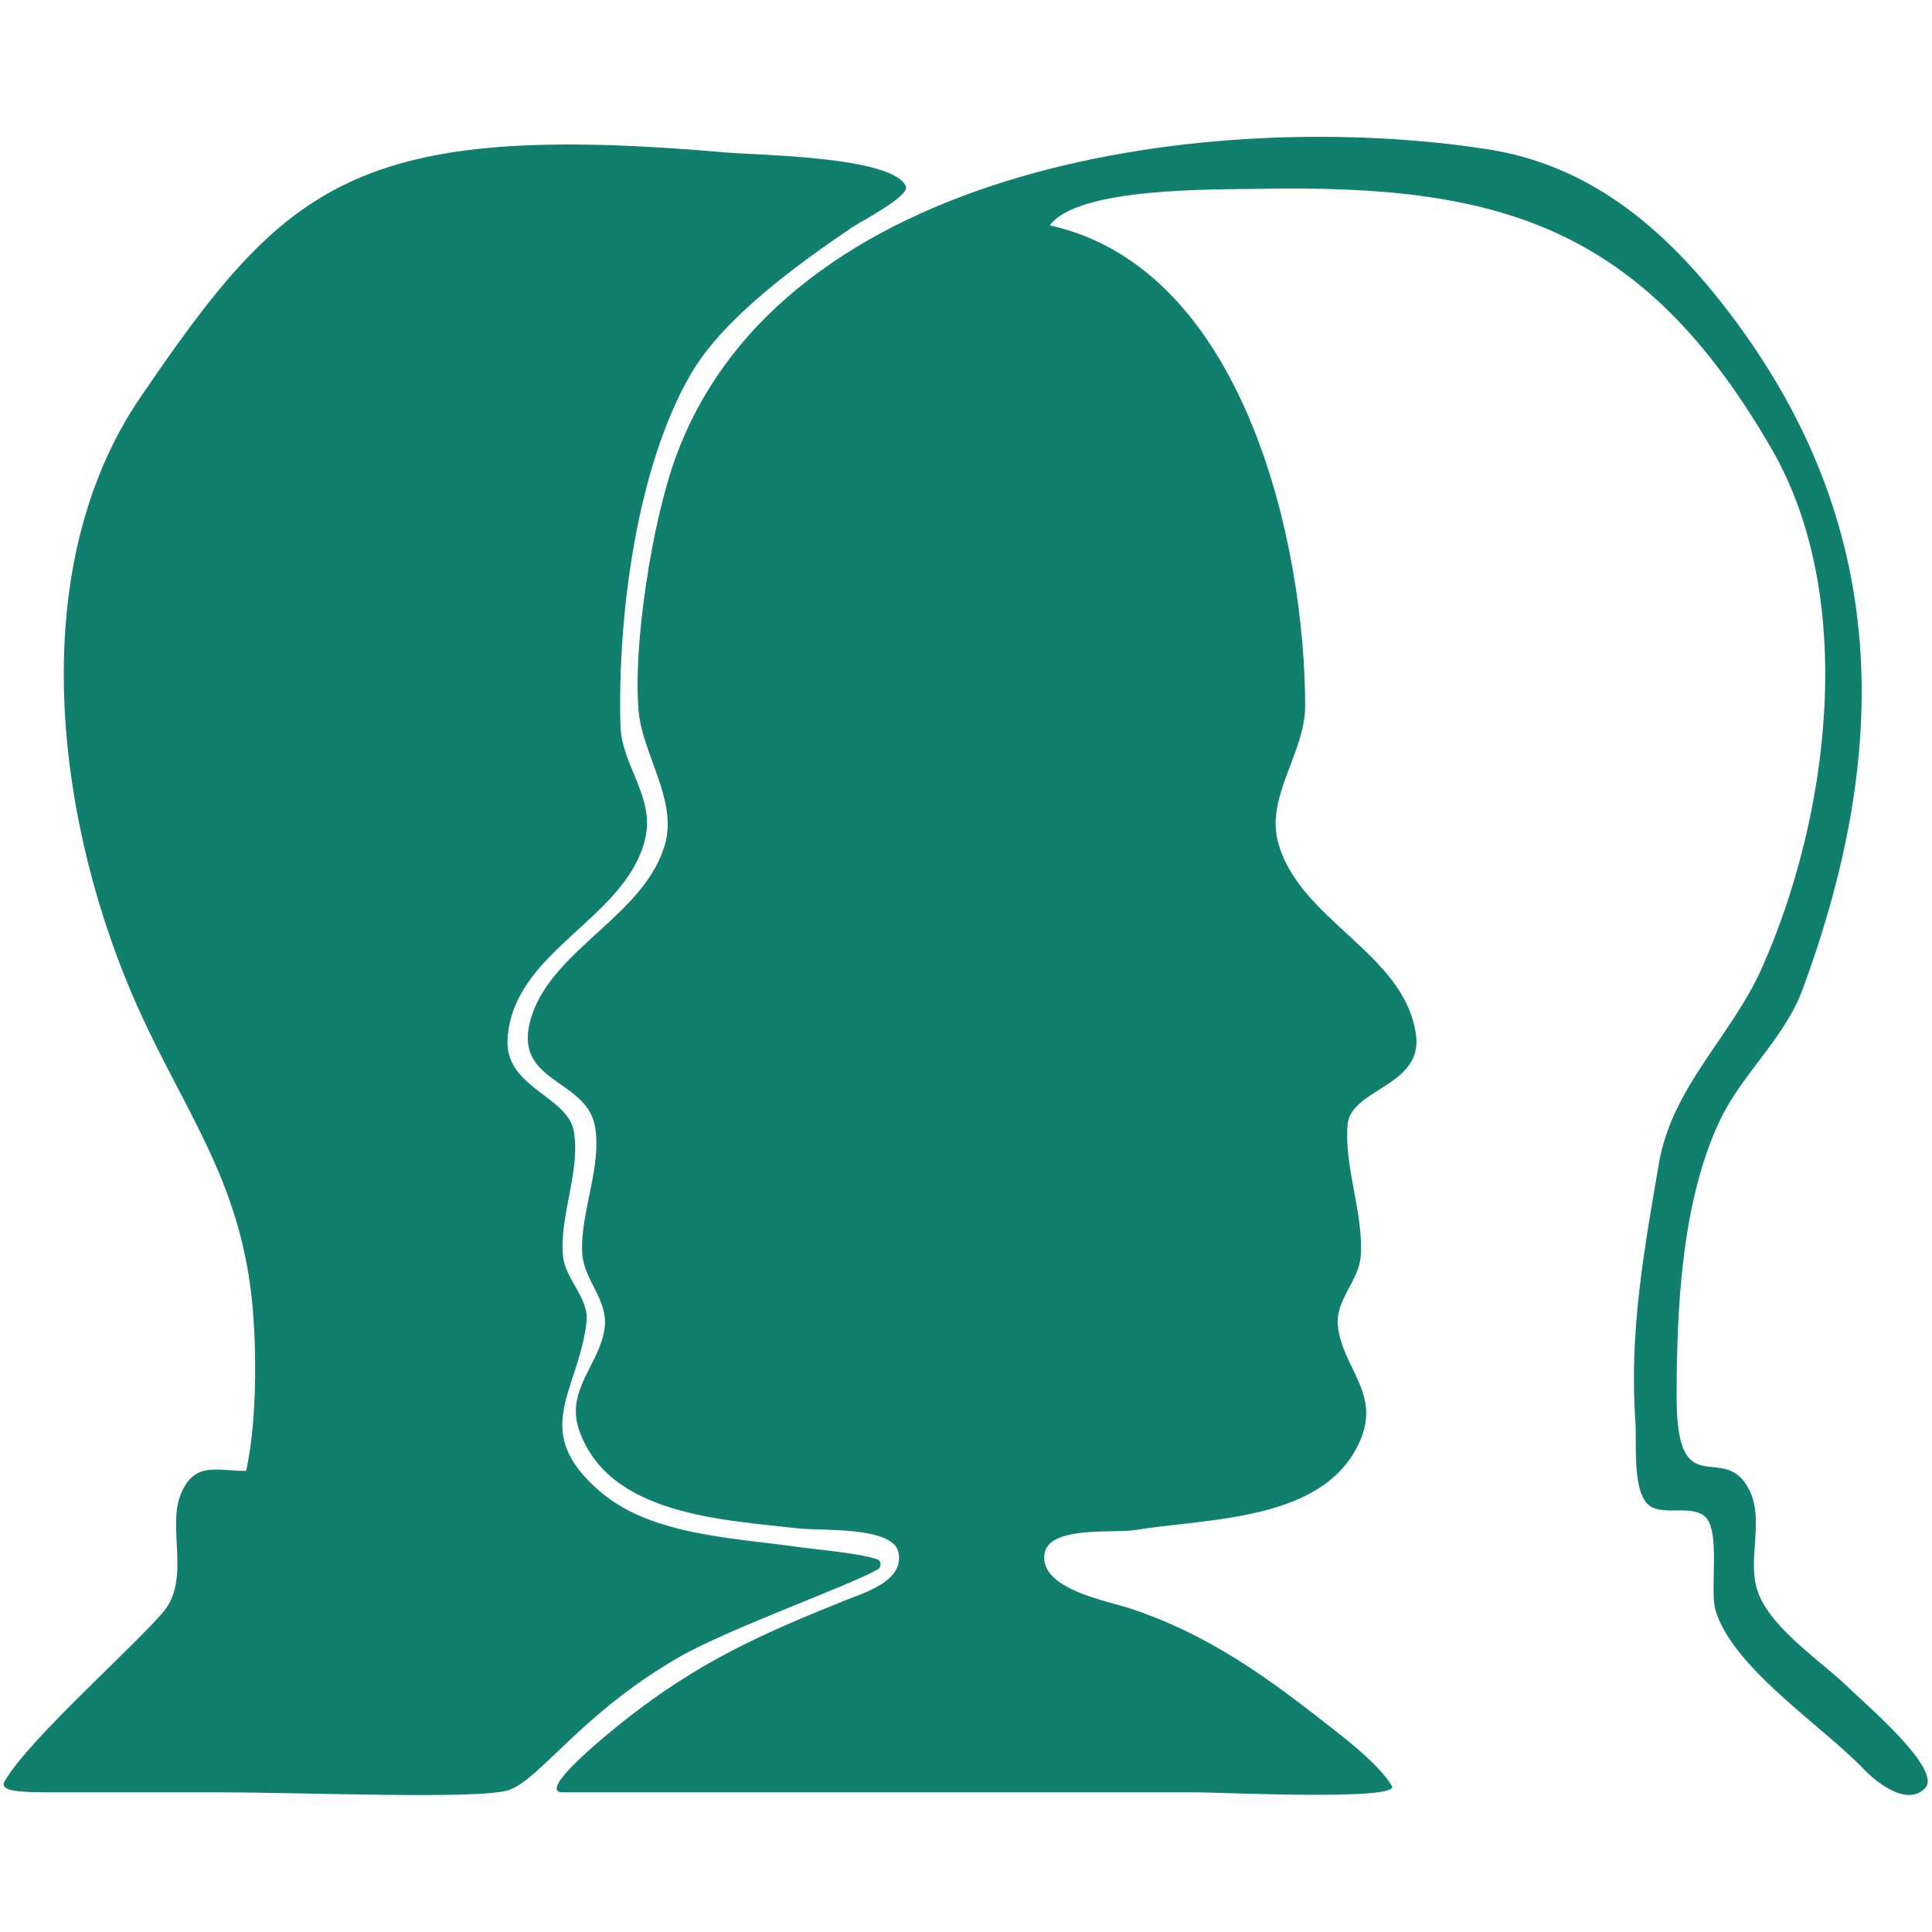
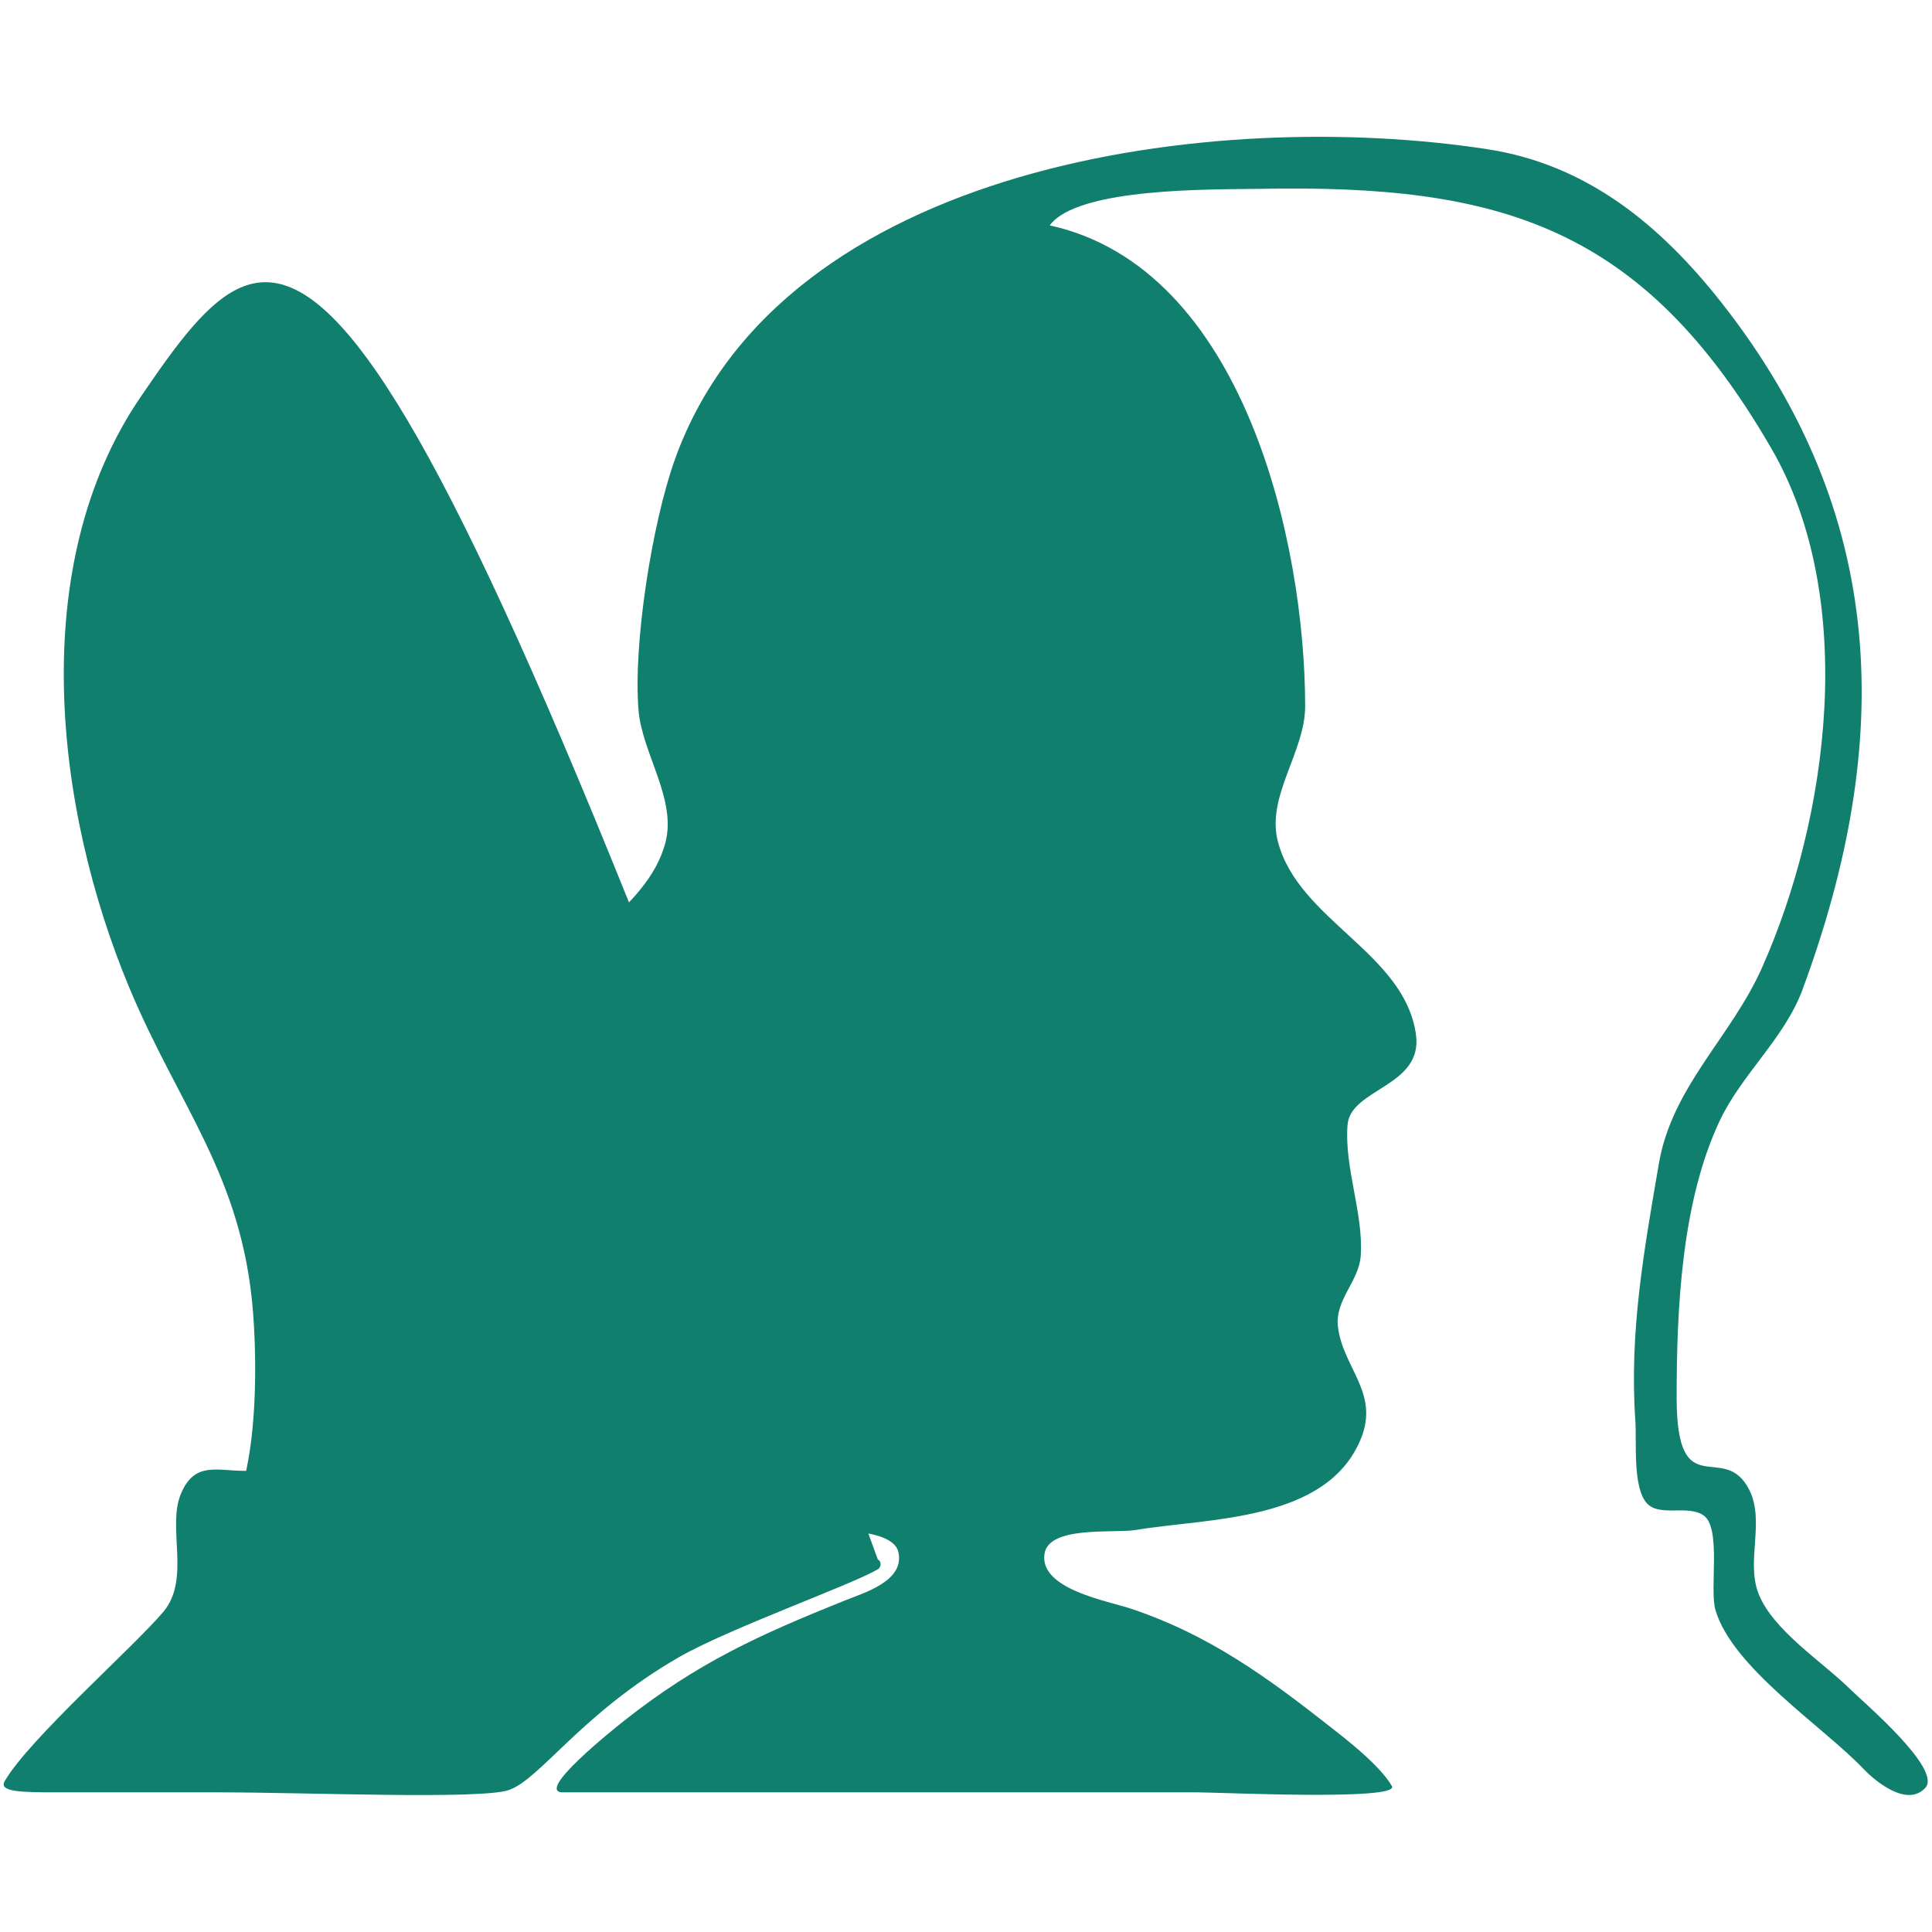
<svg xmlns="http://www.w3.org/2000/svg" width="100%" height="100%" viewBox="0 0 512.01 512" version="1.1" id="svg1" xml:space="preserve" preserveAspectRatio="xMidYMid">
  <defs id="defs1" />
  <g id="layer1" transform="translate(-0.627,-67.125)">
-     <path style="fill:#107f6d;stroke:none" d="m 278.819,126.855 c 7.452,-10.192 43.852,-9.461 55.752,-9.686 63.62,-1.201 101.383,9.842 135.523,68.852 22.965,39.695 15.251,97.739 -2.561,137.674 -8.135,18.239 -23.781,31.401 -27.272,51.77 -3.963,23.126 -7.876,44.7 -6.237,68.268 0.378,5.443 -0.767,17.555 3.032,21.764 3.35,3.712 10.788,0.346 15.002,3.202 4.852,3.289 1.547,19.476 3.188,25.097 4.468,15.296 28.48,30.83 39.214,42.091 3.151,3.306 11.545,10.269 16.388,5.074 4.623,-4.959 -16.53,-22.833 -19.831,-26.112 -7.316,-7.266 -20.741,-15.746 -24.438,-25.604 -3.194,-8.518 1.791,-19.003 -2.363,-27.269 -6.73,-13.392 -19.254,4.552 -19.254,-24.501 0,-23.446 1.271,-51.864 11.445,-73.388 5.799,-12.269 17.164,-21.851 21.914,-34.703 24.27,-65.671 22.737,-125.904 -21.471,-182.048 -16.165,-20.529 -35.584,-36.582 -61.977,-40.657 -72.216,-11.149 -187.182,3.566 -215.384,82.187 -6.036,16.827 -11.12,48.982 -9.637,66.561 0.948,11.23 10.003,23.329 7.191,34.703 -4.701,19.014 -29.538,28.108 -35.464,46.081 -5.892,17.871 14.003,16.447 16.638,29.022 2.195,10.478 -3.996,23.626 -3.288,34.126 0.491,7.275 7,12.179 5.902,19.912 -1.35,9.508 -10.351,16.241 -6.767,26.738 7.75,22.701 38.168,23.865 58.191,26.169 5.875,0.676 24.912,-0.624 26.454,6.278 1.722,7.71 -9.079,10.768 -14.507,12.953 -22.397,9.016 -38.657,16.34 -58.028,31.628 -2.477,1.955 -24.055,19.089 -16.375,19.089 h 168.271 c 5.875,0 53.702,2.27 51.429,-1.667 -3.247,-5.625 -12.604,-12.771 -16.157,-15.565 -16.949,-13.327 -32.328,-24.523 -52.908,-31.415 -6.324,-2.118 -24.245,-5.159 -23.019,-14.454 1.014,-7.691 18.41,-5.482 24.157,-6.429 19.664,-3.24 50.841,-2.167 59.764,-24.312 4.872,-12.092 -4.861,-18.728 -6.137,-29.583 -0.834,-7.099 5.579,-11.998 6.042,-18.774 0.767,-11.22 -4.381,-23.249 -3.497,-34.667 0.751,-9.706 20.045,-10.125 18.138,-23.929 -3.002,-21.737 -31.153,-30.256 -36.602,-51.201 -3.124,-12.009 7.231,-23.718 7.231,-35.841 0,-43.108 -16.185,-116.147 -67.696,-127.434 m -45.541,353.583 c -4.273,-1.66 -16.927,-2.731 -21.021,-3.32 -16.873,-2.431 -38.762,-3.024 -52.33,-14.499 -19.169,-16.213 -6.054,-26.524 -3.86,-45.056 0.762,-6.438 -5.629,-11.279 -6.242,-17.636 -0.998,-10.353 4.668,-22.578 2.904,-32.915 -1.618,-9.484 -18.385,-11.602 -17.59,-24.544 1.426,-23.231 30.606,-31.363 36.303,-52.339 3.142,-11.569 -6.088,-19.911 -6.386,-30.721 -0.777,-28.223 4.055,-68.135 18.736,-93.298 8.705,-14.919 28.539,-29.146 42.687,-38.754 2.069,-1.405 15.379,-8.285 14.208,-10.887 -3.565,-7.921 -39.215,-8.2 -47.204,-8.903 C 94.469,98.858 76.339,115.957 37.863,172.374 7.421,217.013 15.198,281.634 34.865,328.814 c 13.104,31.435 29.947,49.874 32.811,85.904 0.737,9.278 1.299,27.759 -1.812,42.203 -7.633,0.104 -13.673,-2.703 -17.328,6.185 -3.655,8.888 2.648,22.491 -4.588,31.138 -7.636,9.126 -35.656,33.788 -42.083,44.92 -1.611,2.791 4.106,2.961 13.553,2.961 l 43.805,3e-5 c 21.948,10e-6 68.724,1.953 76.233,-0.604 8.312,-2.83 19.201,-20.265 45.012,-35.166 13.105,-7.566 45.593,-19.12 52.806,-23.341 0.924,-0.541 0.975,-2.199 0.005,-2.576 z" id="path1" />
+     <path style="fill:#107f6d;stroke:none" d="m 278.819,126.855 c 7.452,-10.192 43.852,-9.461 55.752,-9.686 63.62,-1.201 101.383,9.842 135.523,68.852 22.965,39.695 15.251,97.739 -2.561,137.674 -8.135,18.239 -23.781,31.401 -27.272,51.77 -3.963,23.126 -7.876,44.7 -6.237,68.268 0.378,5.443 -0.767,17.555 3.032,21.764 3.35,3.712 10.788,0.346 15.002,3.202 4.852,3.289 1.547,19.476 3.188,25.097 4.468,15.296 28.48,30.83 39.214,42.091 3.151,3.306 11.545,10.269 16.388,5.074 4.623,-4.959 -16.53,-22.833 -19.831,-26.112 -7.316,-7.266 -20.741,-15.746 -24.438,-25.604 -3.194,-8.518 1.791,-19.003 -2.363,-27.269 -6.73,-13.392 -19.254,4.552 -19.254,-24.501 0,-23.446 1.271,-51.864 11.445,-73.388 5.799,-12.269 17.164,-21.851 21.914,-34.703 24.27,-65.671 22.737,-125.904 -21.471,-182.048 -16.165,-20.529 -35.584,-36.582 -61.977,-40.657 -72.216,-11.149 -187.182,3.566 -215.384,82.187 -6.036,16.827 -11.12,48.982 -9.637,66.561 0.948,11.23 10.003,23.329 7.191,34.703 -4.701,19.014 -29.538,28.108 -35.464,46.081 -5.892,17.871 14.003,16.447 16.638,29.022 2.195,10.478 -3.996,23.626 -3.288,34.126 0.491,7.275 7,12.179 5.902,19.912 -1.35,9.508 -10.351,16.241 -6.767,26.738 7.75,22.701 38.168,23.865 58.191,26.169 5.875,0.676 24.912,-0.624 26.454,6.278 1.722,7.71 -9.079,10.768 -14.507,12.953 -22.397,9.016 -38.657,16.34 -58.028,31.628 -2.477,1.955 -24.055,19.089 -16.375,19.089 h 168.271 c 5.875,0 53.702,2.27 51.429,-1.667 -3.247,-5.625 -12.604,-12.771 -16.157,-15.565 -16.949,-13.327 -32.328,-24.523 -52.908,-31.415 -6.324,-2.118 -24.245,-5.159 -23.019,-14.454 1.014,-7.691 18.41,-5.482 24.157,-6.429 19.664,-3.24 50.841,-2.167 59.764,-24.312 4.872,-12.092 -4.861,-18.728 -6.137,-29.583 -0.834,-7.099 5.579,-11.998 6.042,-18.774 0.767,-11.22 -4.381,-23.249 -3.497,-34.667 0.751,-9.706 20.045,-10.125 18.138,-23.929 -3.002,-21.737 -31.153,-30.256 -36.602,-51.201 -3.124,-12.009 7.231,-23.718 7.231,-35.841 0,-43.108 -16.185,-116.147 -67.696,-127.434 m -45.541,353.583 C 94.469,98.858 76.339,115.957 37.863,172.374 7.421,217.013 15.198,281.634 34.865,328.814 c 13.104,31.435 29.947,49.874 32.811,85.904 0.737,9.278 1.299,27.759 -1.812,42.203 -7.633,0.104 -13.673,-2.703 -17.328,6.185 -3.655,8.888 2.648,22.491 -4.588,31.138 -7.636,9.126 -35.656,33.788 -42.083,44.92 -1.611,2.791 4.106,2.961 13.553,2.961 l 43.805,3e-5 c 21.948,10e-6 68.724,1.953 76.233,-0.604 8.312,-2.83 19.201,-20.265 45.012,-35.166 13.105,-7.566 45.593,-19.12 52.806,-23.341 0.924,-0.541 0.975,-2.199 0.005,-2.576 z" id="path1" />
  </g>
</svg>